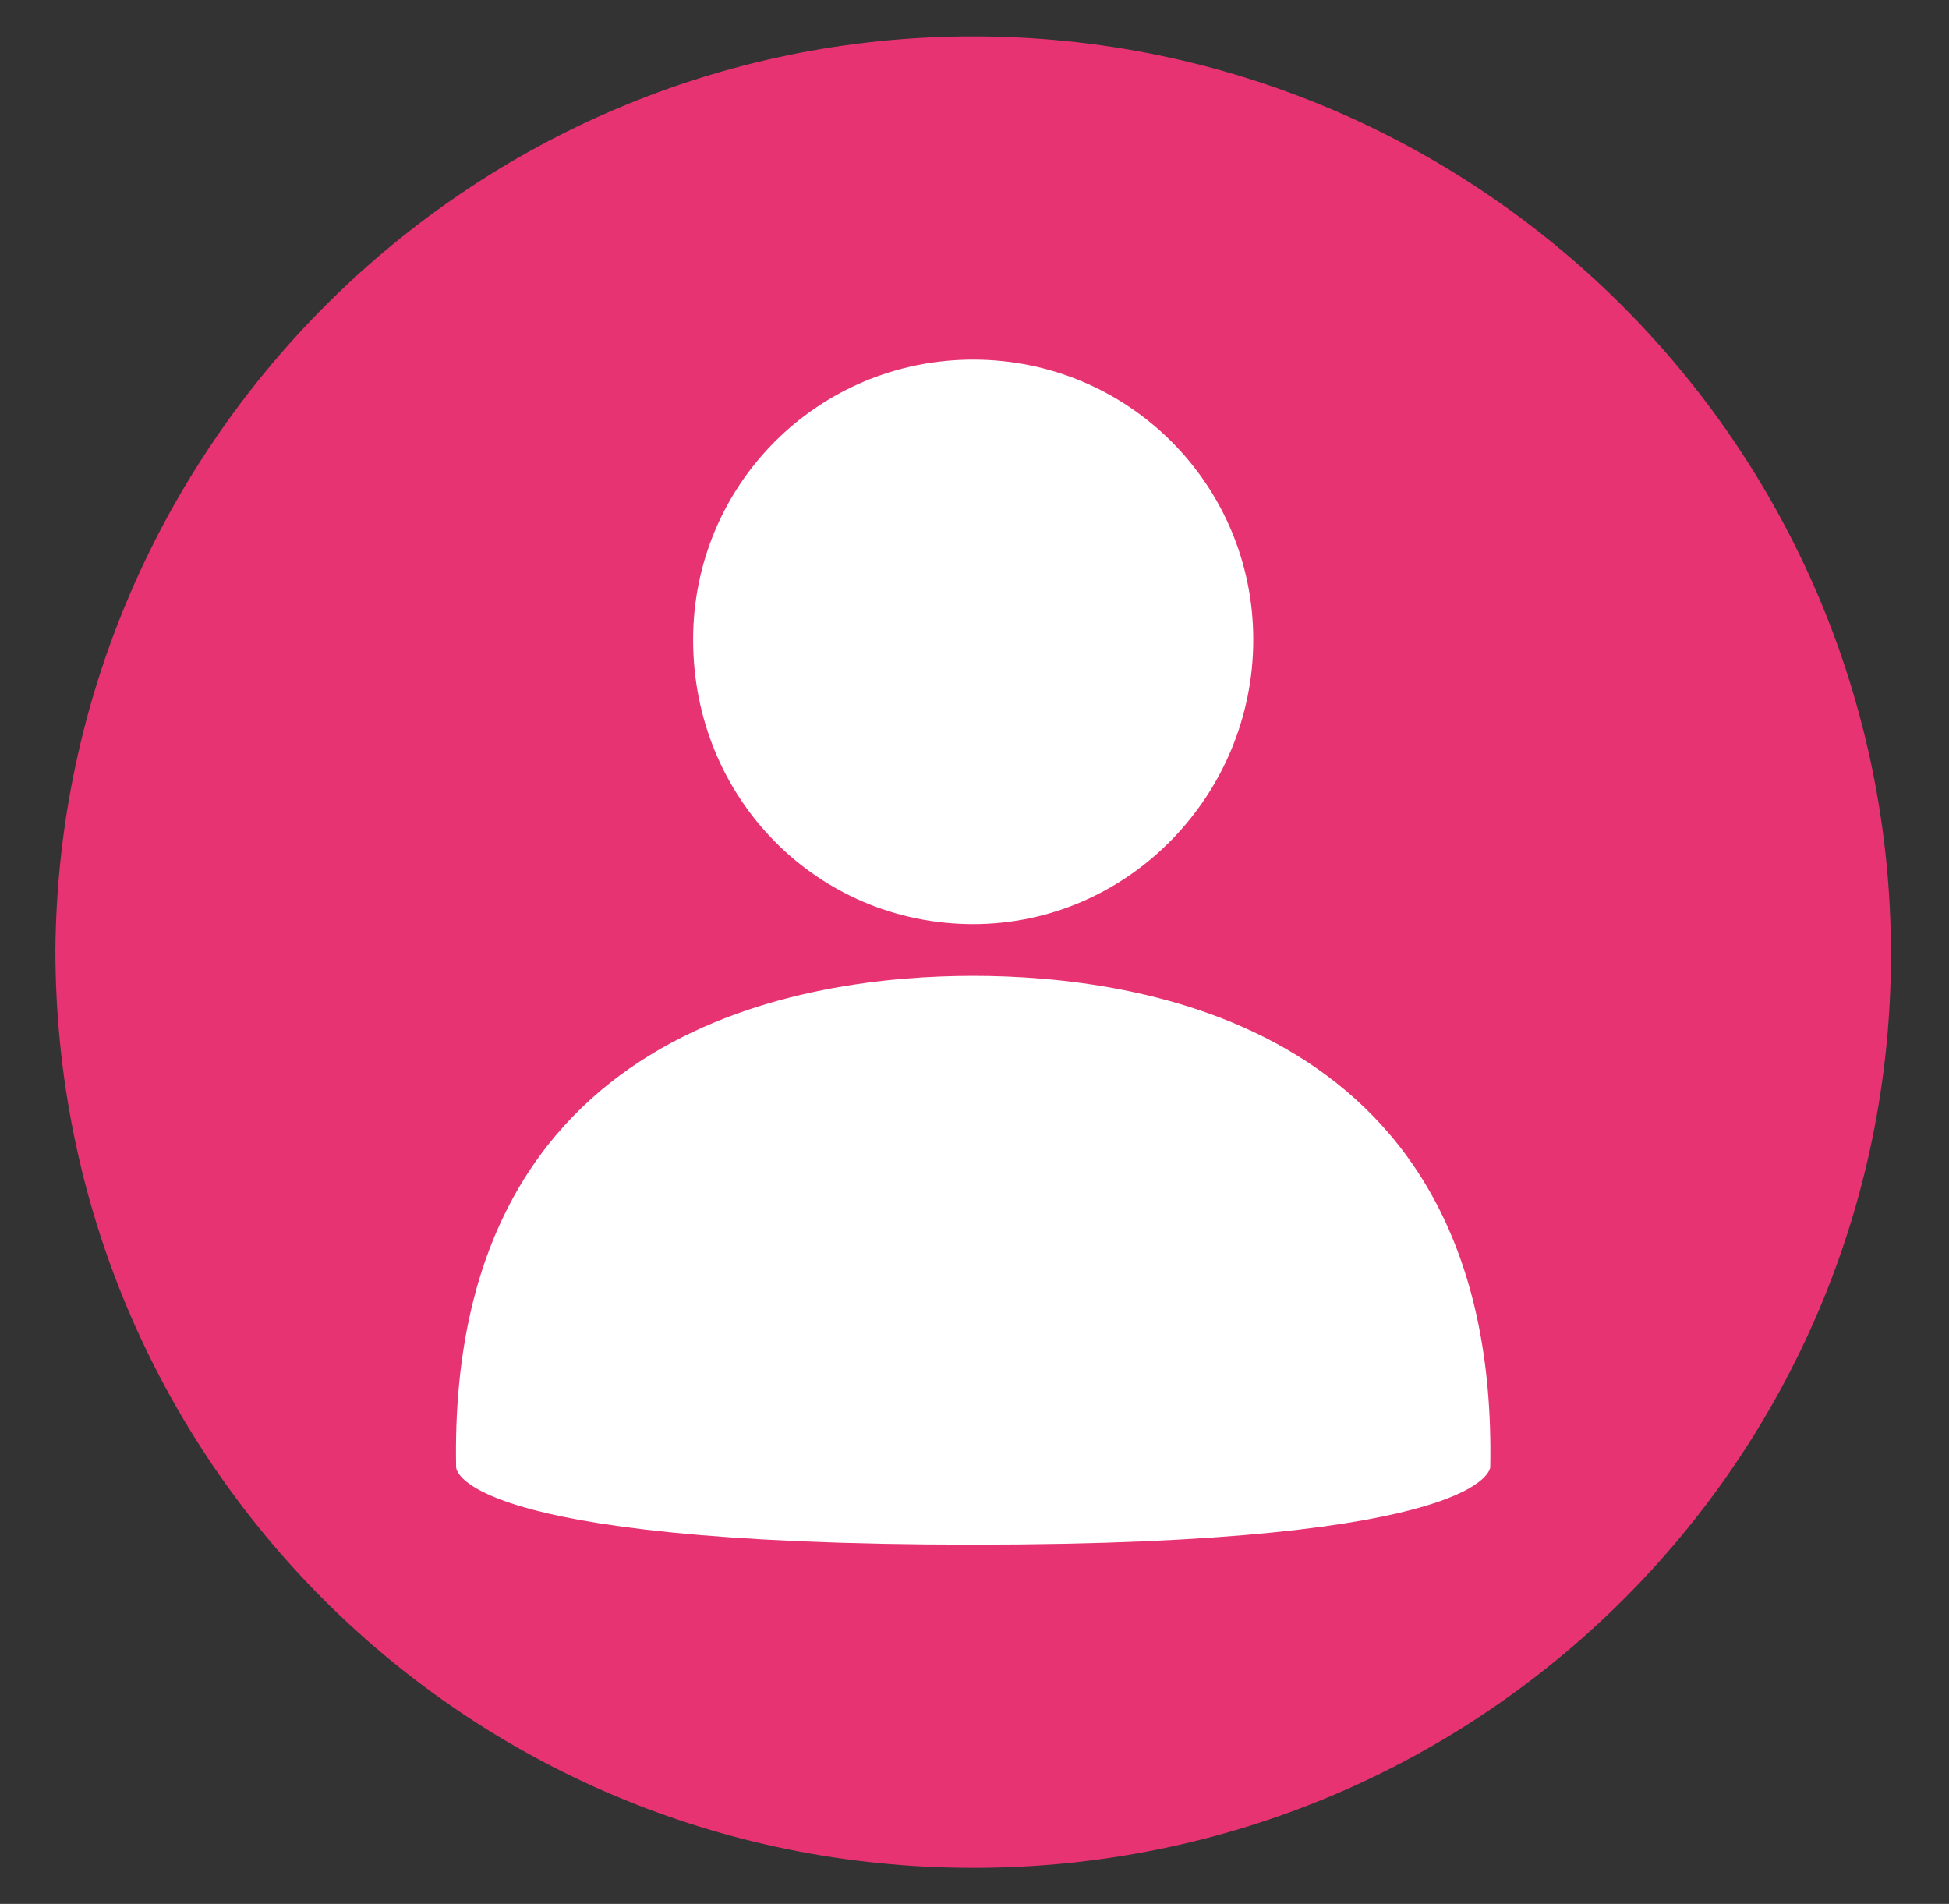
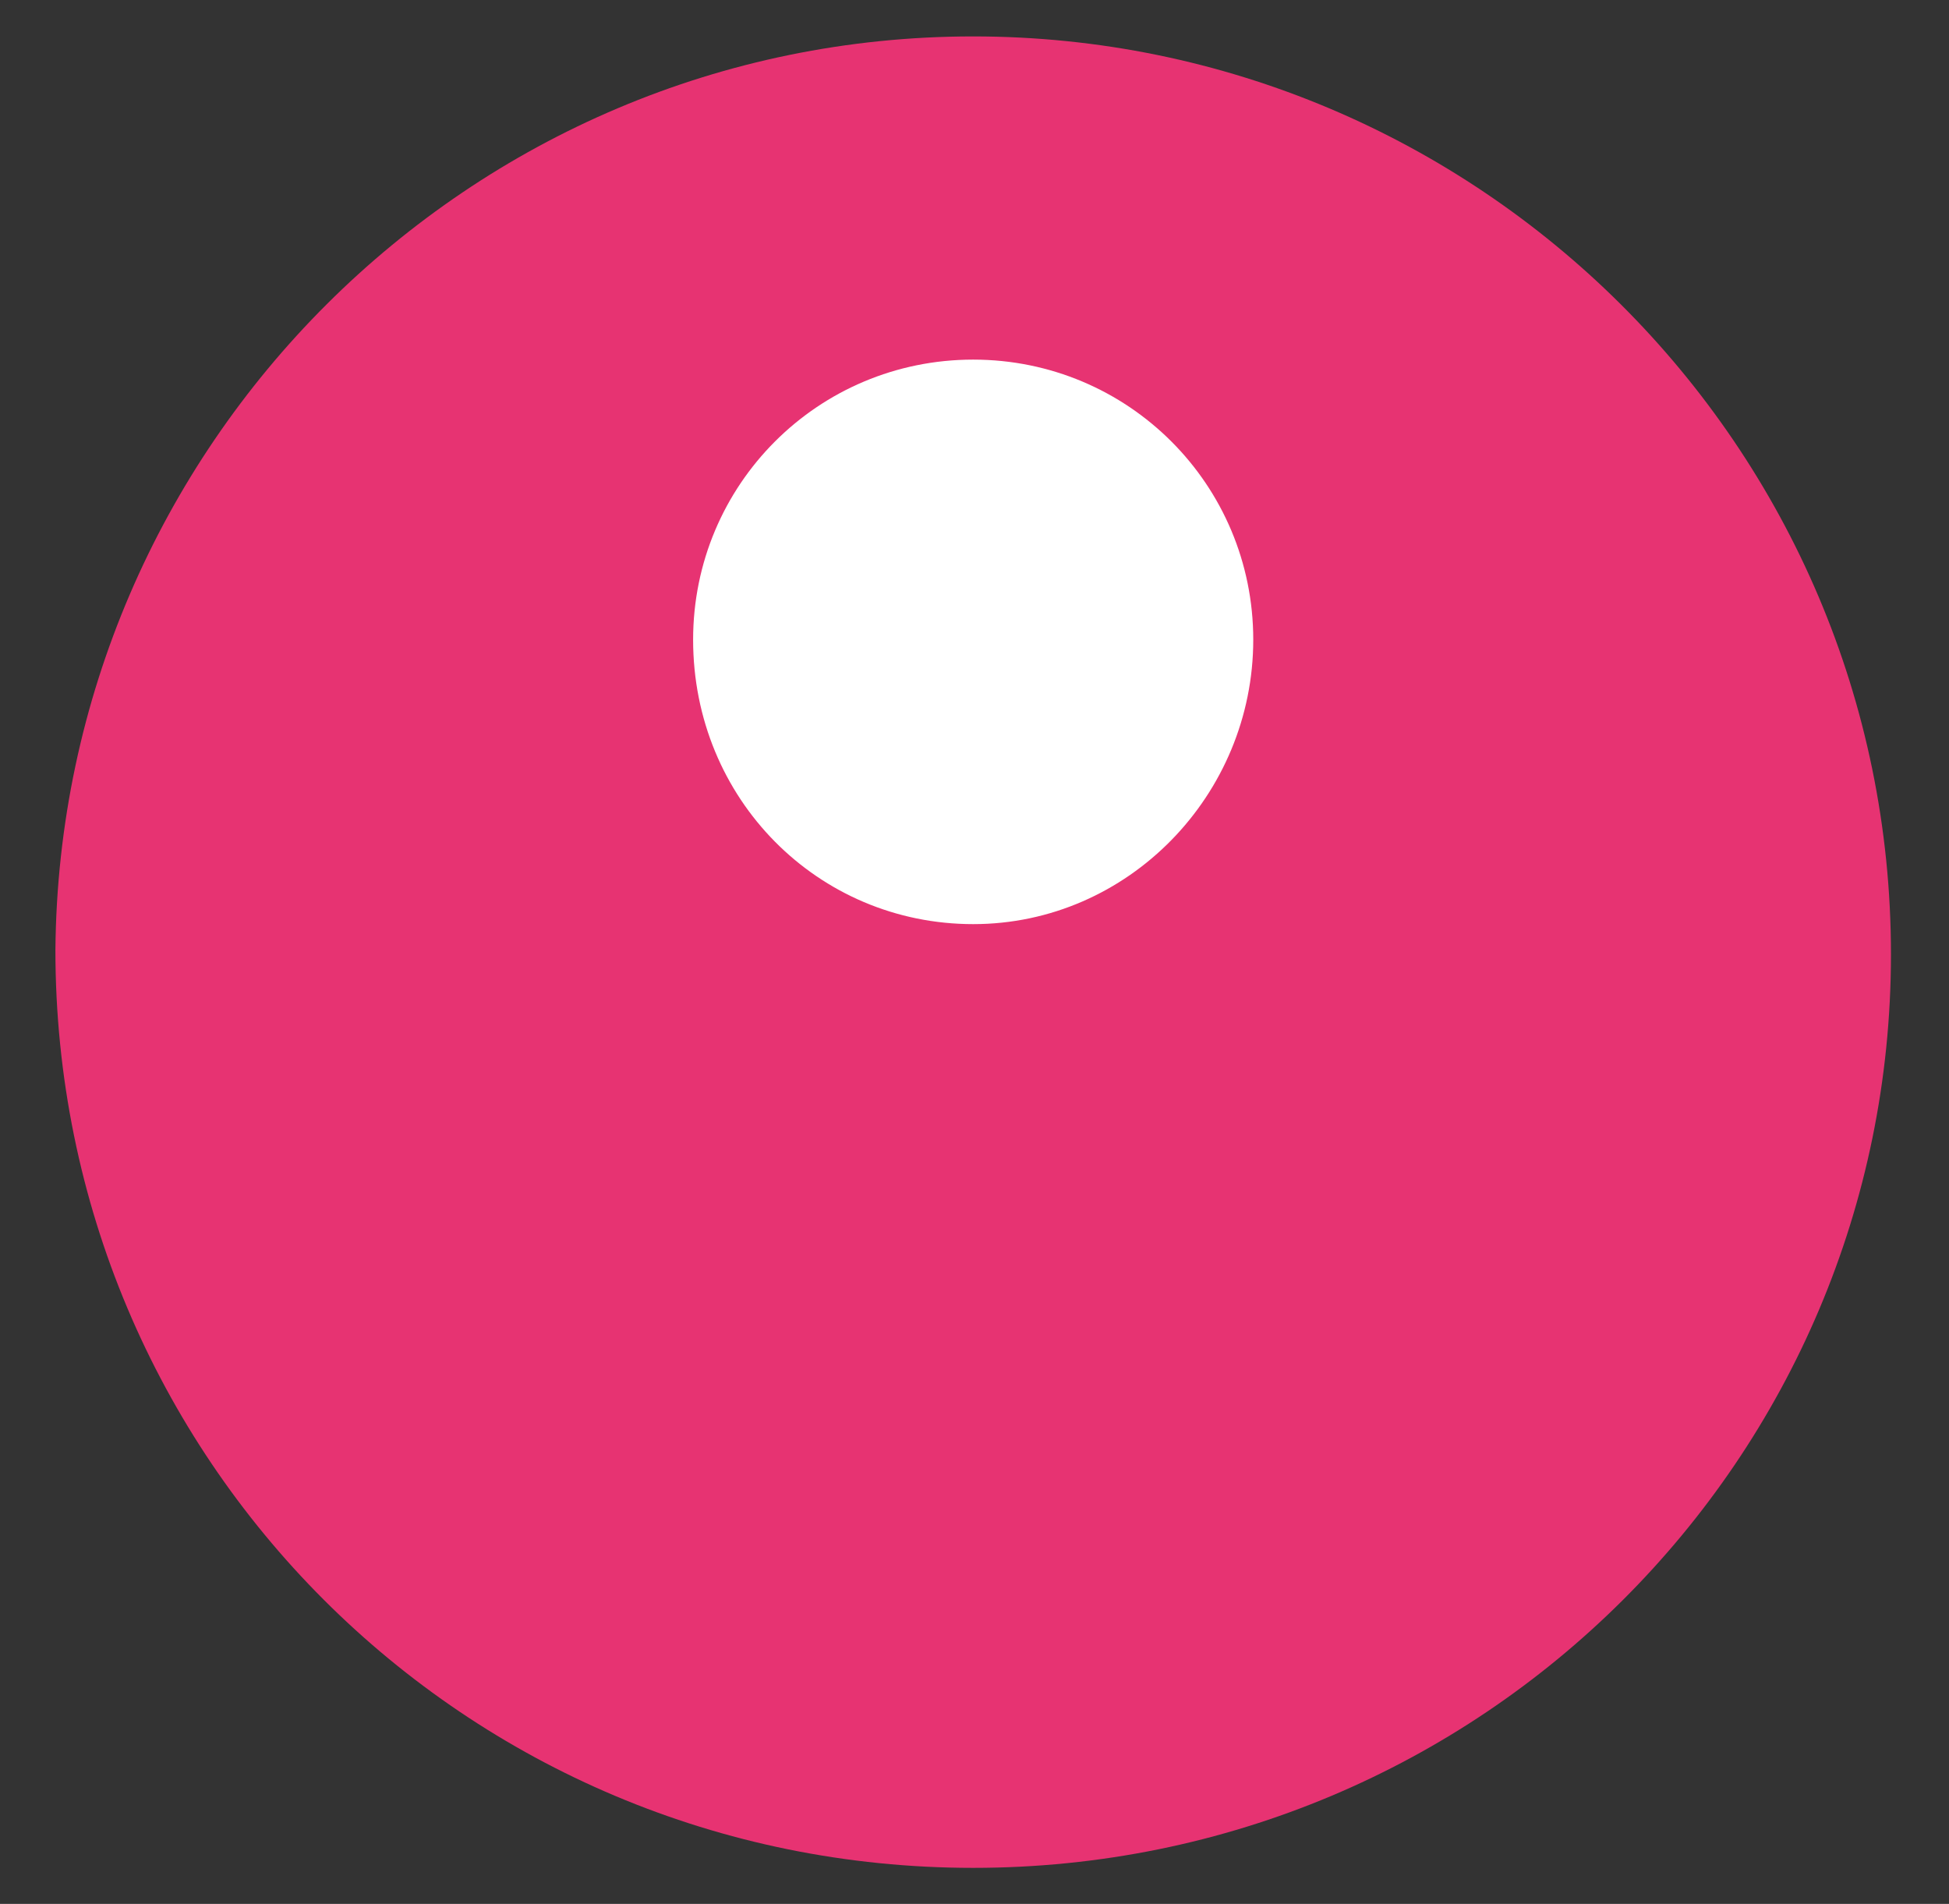
<svg xmlns="http://www.w3.org/2000/svg" version="1.1" id="Laag_1" x="0px" y="0px" viewBox="0 0 45.233 44.181" enable-background="new 0 0 45.233 44.181" xml:space="preserve">
  <rect x="0" y="0" width="45.233" height="44.181" fill="#333333" stroke="none" />
  <g>
    <path fill="#E73372" d="M22.586,0.845c11.7,0,21.3,9.5,21.3,21.3c0,11.7-9.5,21.2-21.3,21.2s-21.3-9.5-21.3-21.3   C1.386,10.345,10.886,0.845,22.586,0.845" />
    <path fill="#FFFFFF" d="M22.586,8.345c3.6,0,6.5,2.9,6.5,6.5s-2.9,6.6-6.5,6.6s-6.5-2.9-6.5-6.6   C16.086,11.245,18.986,8.345,22.586,8.345" />
-     <path fill="#FFFFFF" d="M22.586,22.645c-3.8,0-12.2,1.1-12,11.4c0,0-0.1,1.8,12,1.8c12,0,12-1.8,12-1.8   C34.786,23.745,26.386,22.645,22.586,22.645" />
  </g>
</svg>